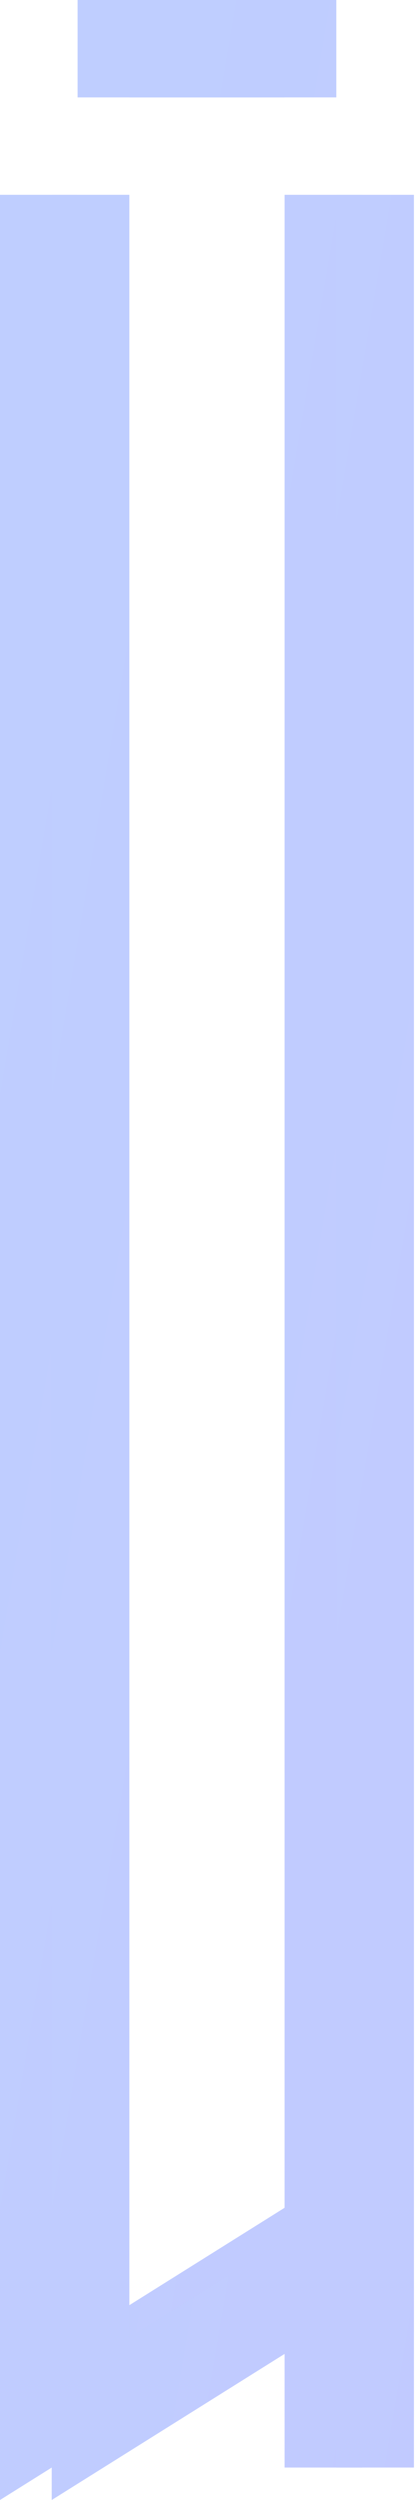
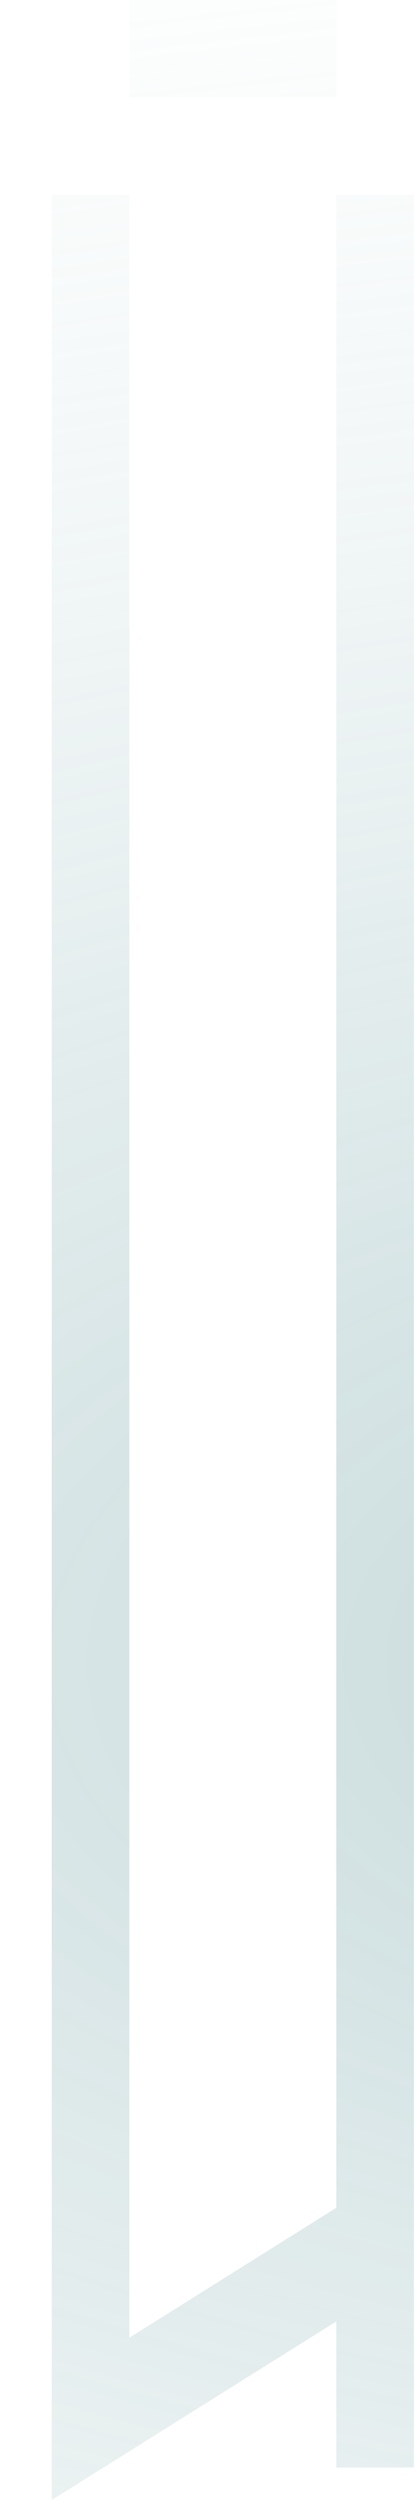
<svg xmlns="http://www.w3.org/2000/svg" width="20" height="120" viewBox="0 0 20 120" fill="none">
-   <path d="M3.731 9.351V112.208L13.682 105.974V9.351H17.413V118.442H13.682V111.429L0 120V9.351H3.731ZM13.682 0V4.675H3.731V0H13.682Z" fill="url(#paint0_radial)" fill-opacity="0.5" />
-   <path d="M3.731 9.351V112.208L13.682 105.974V9.351H17.413V118.442H13.682V111.429L0 120V9.351H3.731ZM13.682 0V4.675H3.731V0H13.682Z" fill="url(#paint1_linear)" />
  <path d="M6.219 9.351V112.208L16.169 105.974V9.351H19.9V118.442H16.169V111.429L2.487 120V9.351H6.219ZM16.169 0V4.675H6.219V0H16.169Z" fill="url(#paint2_radial)" fill-opacity="0.5" />
-   <path d="M6.219 9.351V112.208L16.169 105.974V9.351H19.9V118.442H16.169V111.429L2.487 120V9.351H6.219ZM16.169 0V4.675H6.219V0H16.169Z" fill="url(#paint3_linear)" />
  <defs>
    <radialGradient id="paint0_radial" cx="0" cy="0" r="1" gradientUnits="userSpaceOnUse" gradientTransform="translate(62.136 78.701) rotate(90) scale(98.961 256.219)">
      <stop stop-color="#75A4A7" />
      <stop offset="1" stop-color="white" stop-opacity="0" />
    </radialGradient>
    <linearGradient id="paint1_linear" x1="-111.372" y1="-10.13" x2="345.362" y2="67.008" gradientUnits="userSpaceOnUse">
      <stop stop-color="#B5DBFF" />
      <stop offset="1" stop-color="#DCA7FF" />
    </linearGradient>
    <radialGradient id="paint2_radial" cx="0" cy="0" r="1" gradientUnits="userSpaceOnUse" gradientTransform="translate(64.623 78.701) rotate(90) scale(98.961 256.219)">
      <stop stop-color="#75A4A7" />
      <stop offset="1" stop-color="white" stop-opacity="0" />
    </radialGradient>
    <linearGradient id="paint3_linear" x1="-108.885" y1="-10.13" x2="347.85" y2="67.008" gradientUnits="userSpaceOnUse">
      <stop stop-color="#B5DBFF" />
      <stop offset="1" stop-color="#DCA7FF" />
    </linearGradient>
  </defs>
</svg>